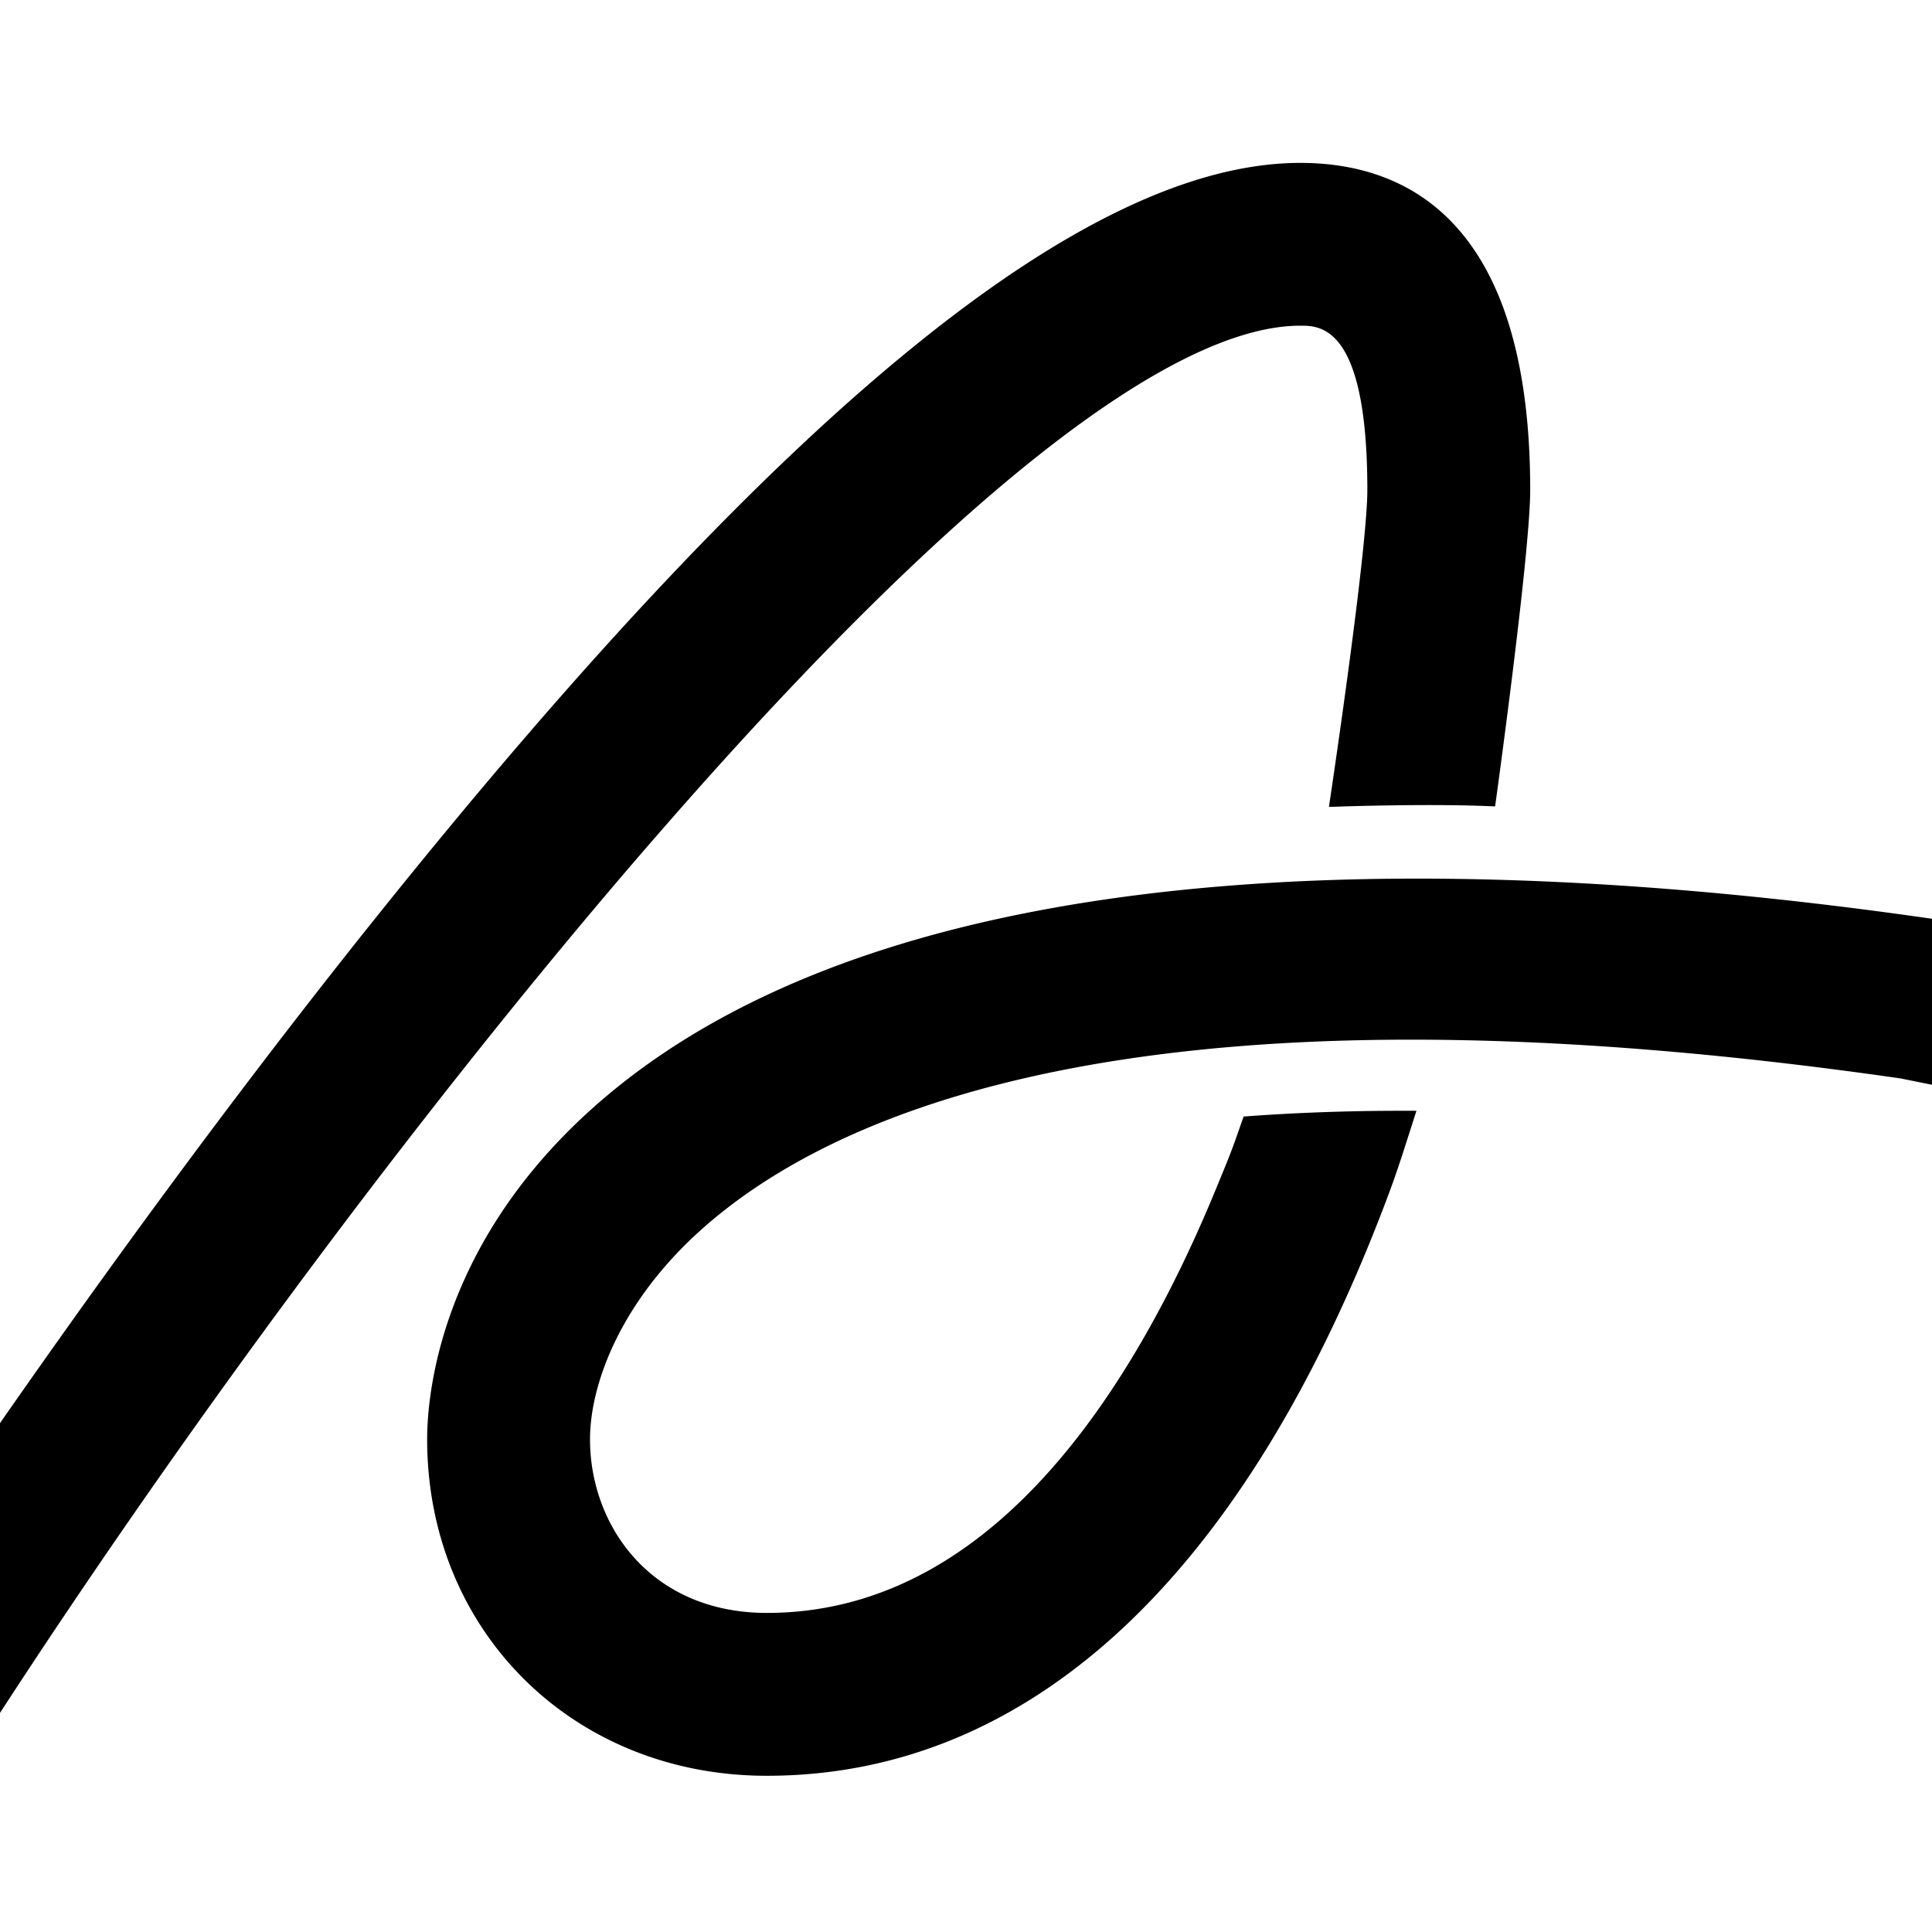
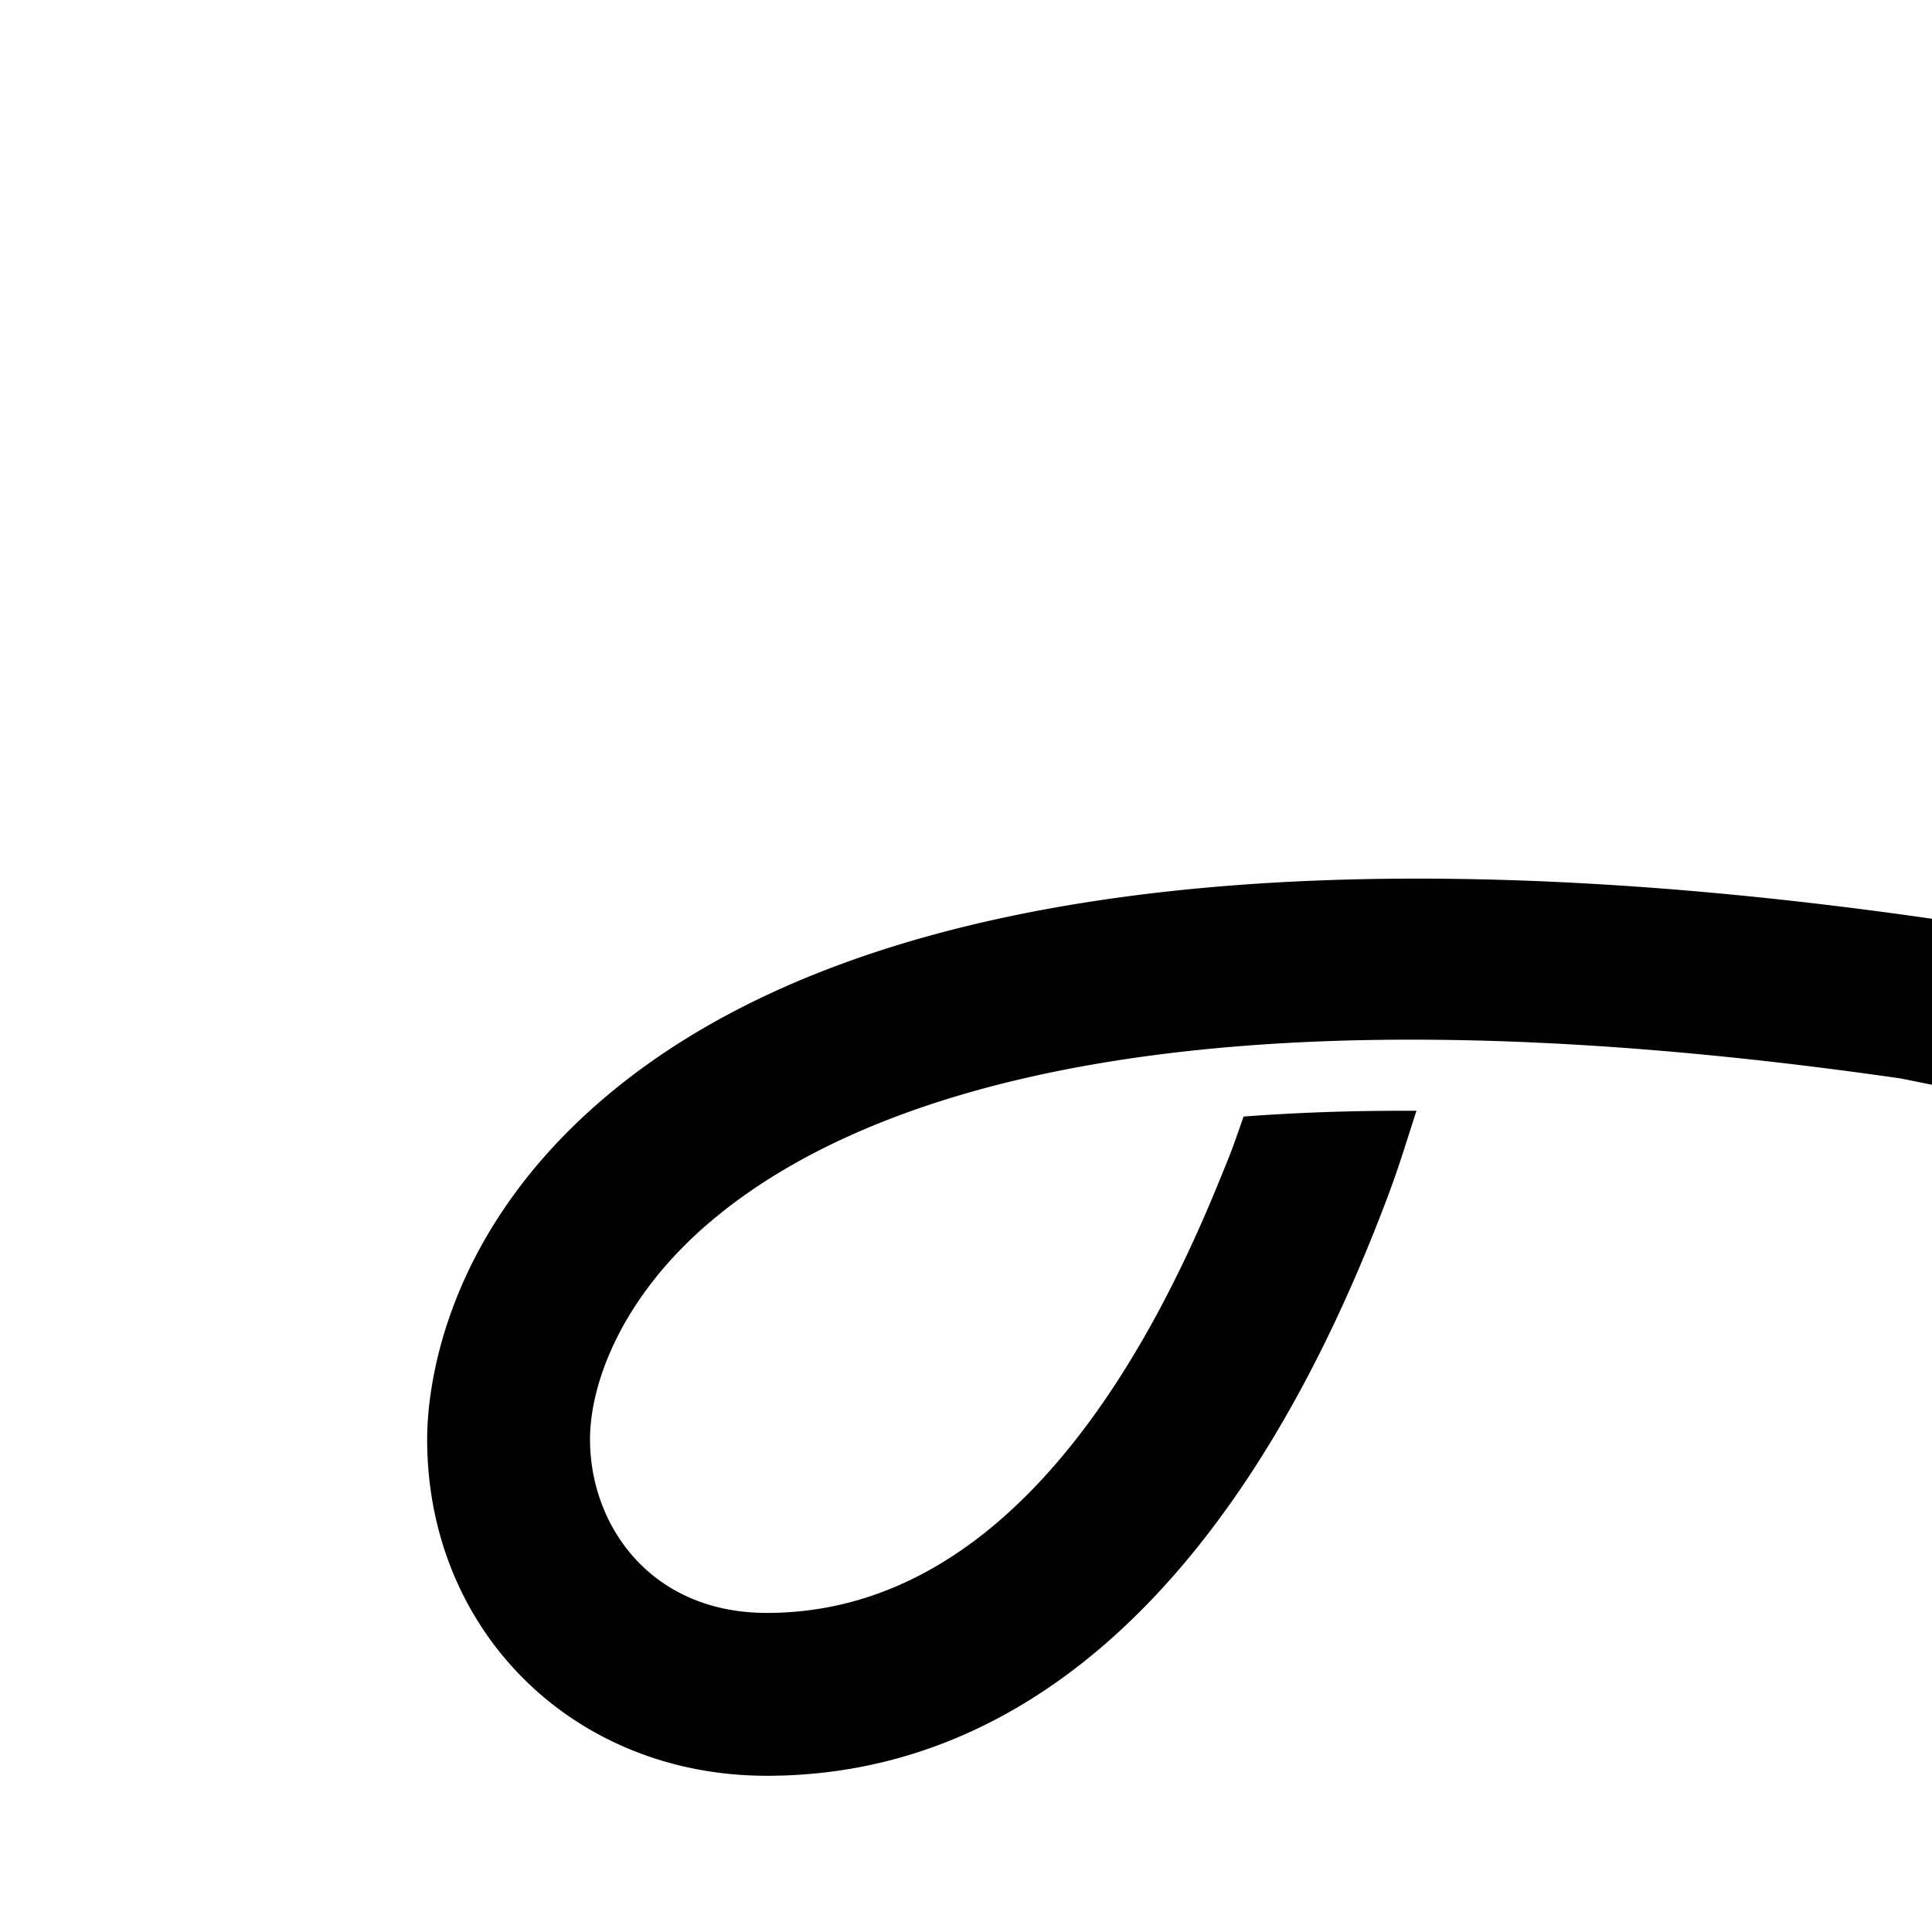
<svg xmlns="http://www.w3.org/2000/svg" viewBox="0 0 512 512">
  <title>Air</title>
  <path d="M516.75,244.18C398.86,226.71,242.81,221,160.44,290.72c-43.83,37.1-47.24,78.81-47.24,90.71,0,50.84,38.71,89.17,90,89.17,68.75,0,125-51.43,162.74-148.73,3.61-9.3,4.68-12.63,8.13-23.44l1.3-4.06h-4.27c-13.68,0-27,.49-39.54,1.38l-2,.15-.67,1.93c-2.53,7.26-2.94,8.24-6,15.68C300,369.74,262.16,427.44,203.24,427.44c-30.78,0-46.88-23.15-46.88-46,0-14.84,8.4-37.81,32-57.76,38.36-32.47,124.23-65.4,315.34-37.88l9.17,1.85a20.94,20.94,0,0,0,3.92.4Z" />
-   <path d="M-4.75,460.79a21.72,21.72,0,0,0,1.68-2.12C50.85,375.19,118.19,285.2,177.06,218,252.45,131.83,310.39,86.31,344.61,86.31c5.31,0,17.75,0,17.75,43.53,0,16.48-10.18,84-10.18,84l3.94-.13c.21,0,21.56-.72,37.44-.11l2.66.1s9.3-66.91,9.3-83.84c0-71.65-33.12-86.69-60.91-86.69-57,0-136.94,65.16-244.36,199.2C58.47,294.47,20.88,346.93-4.75,384Z" />
</svg>